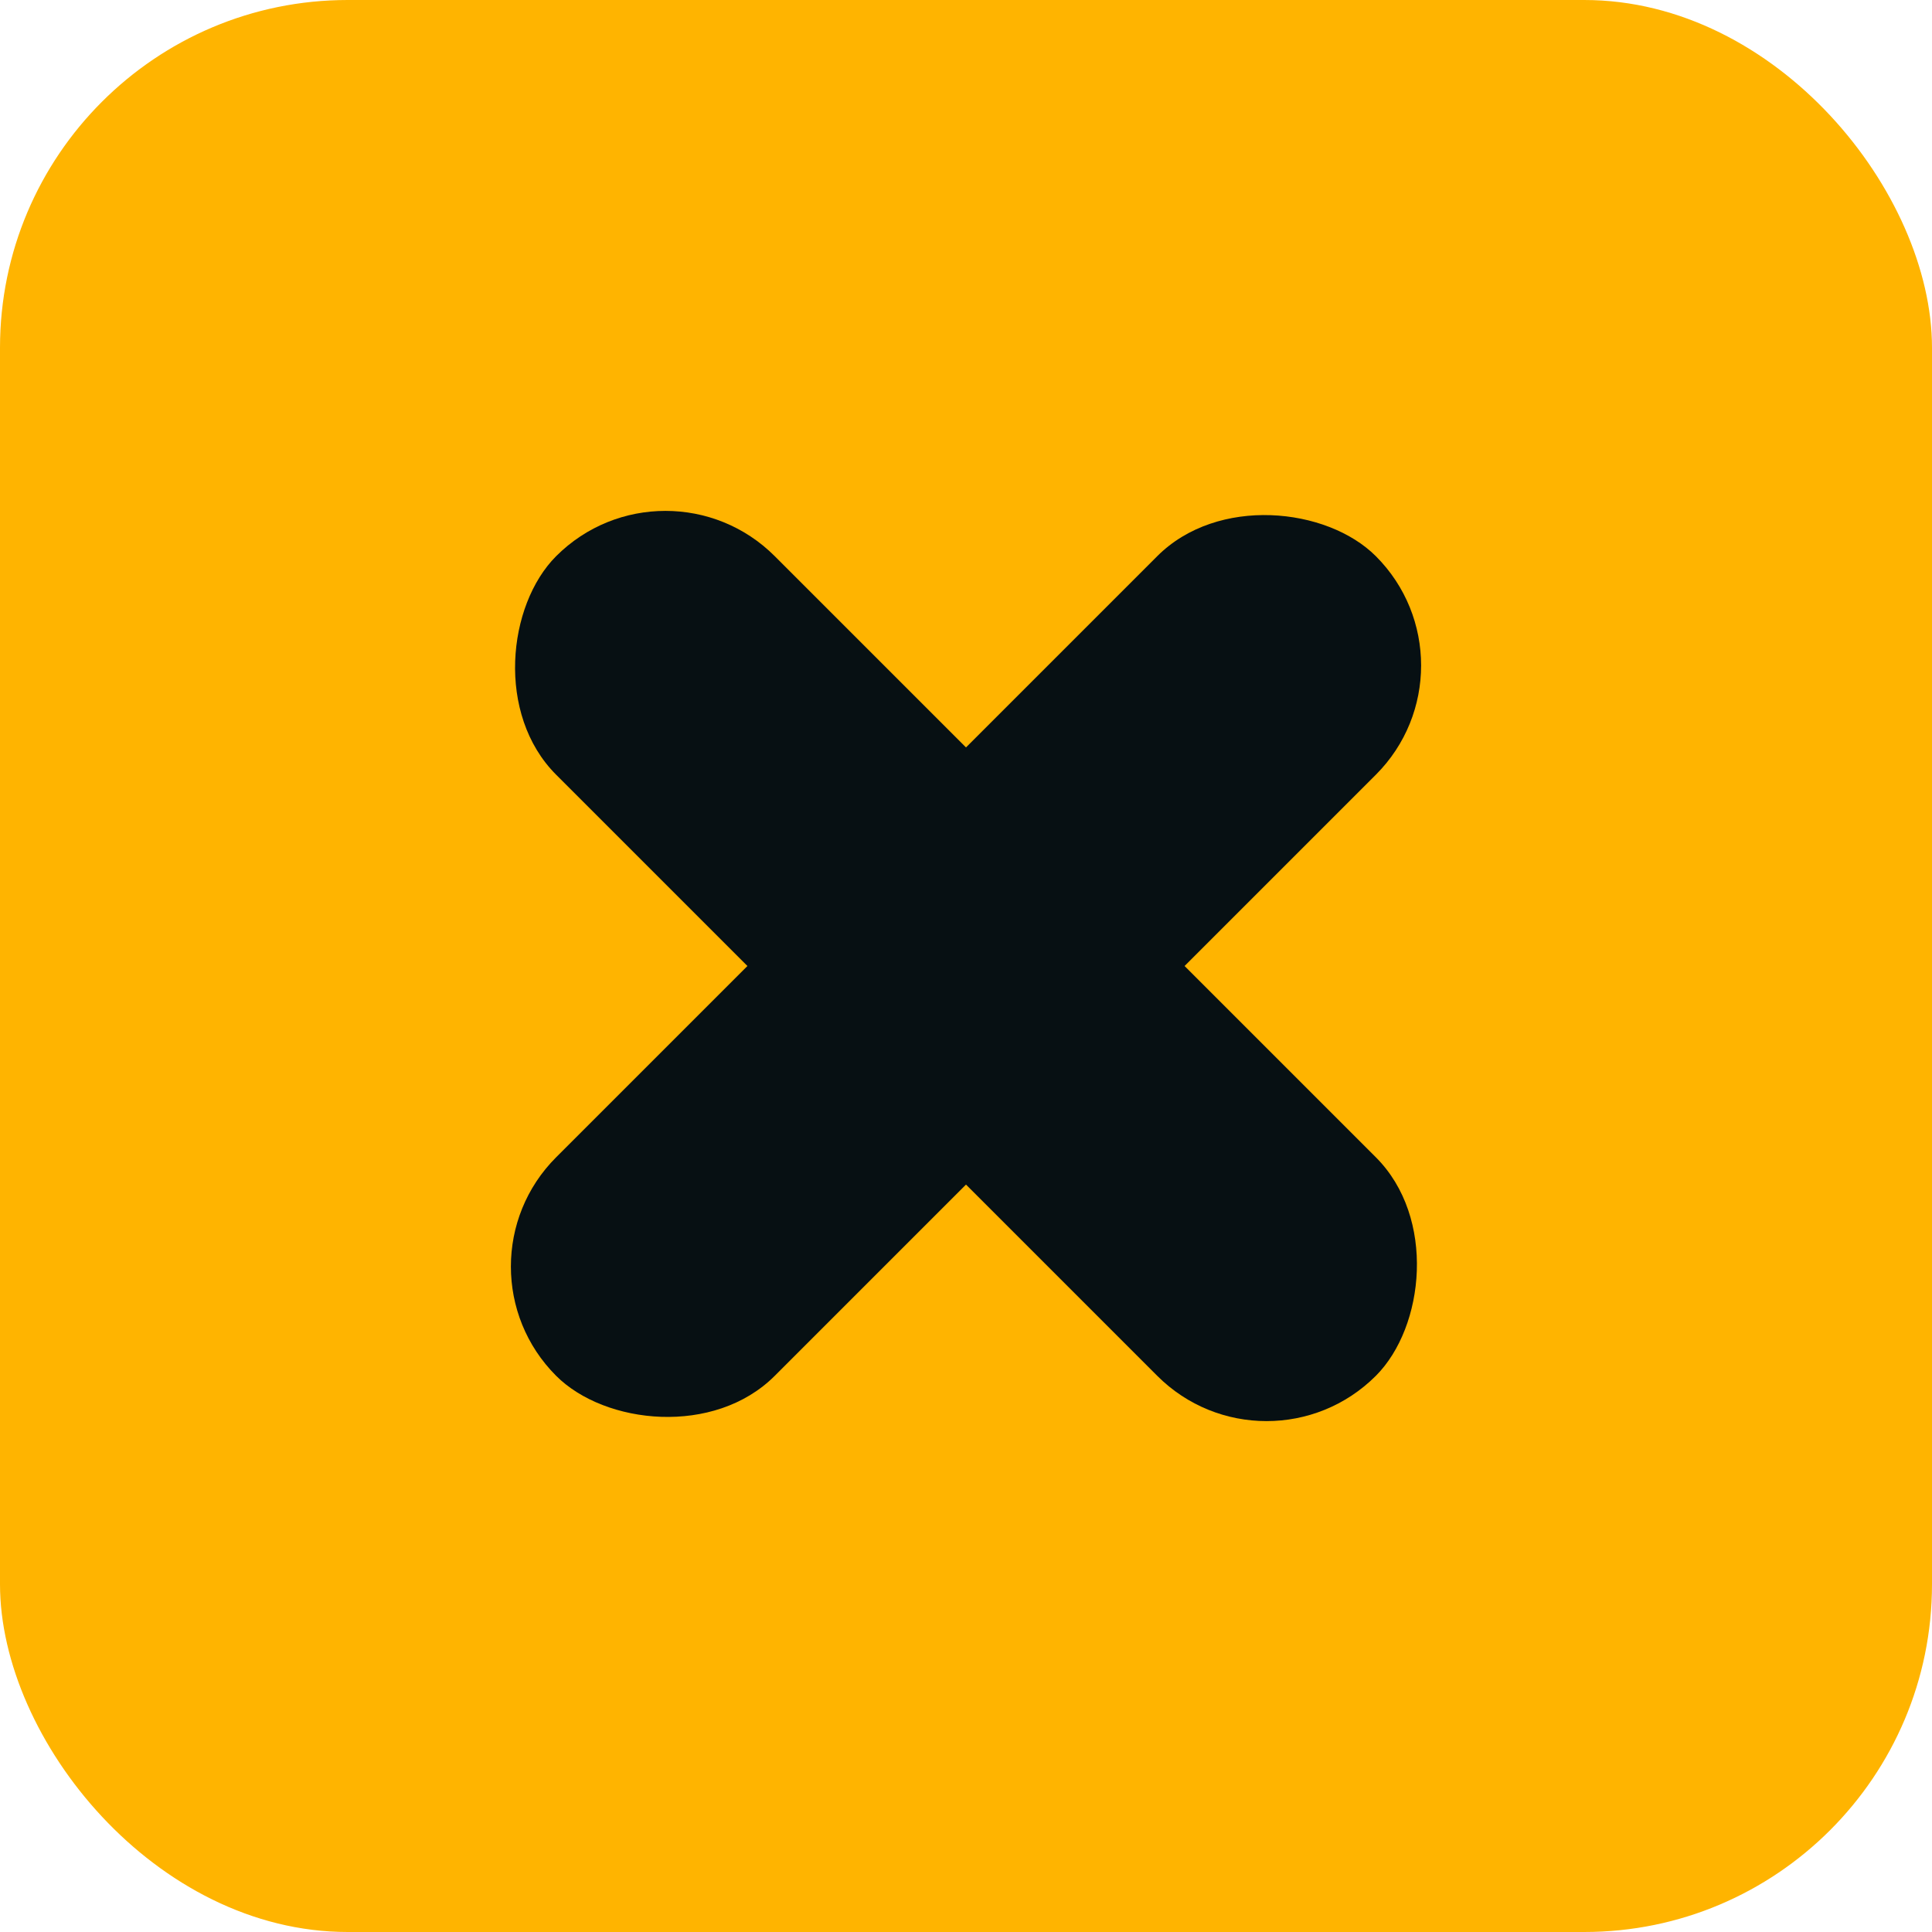
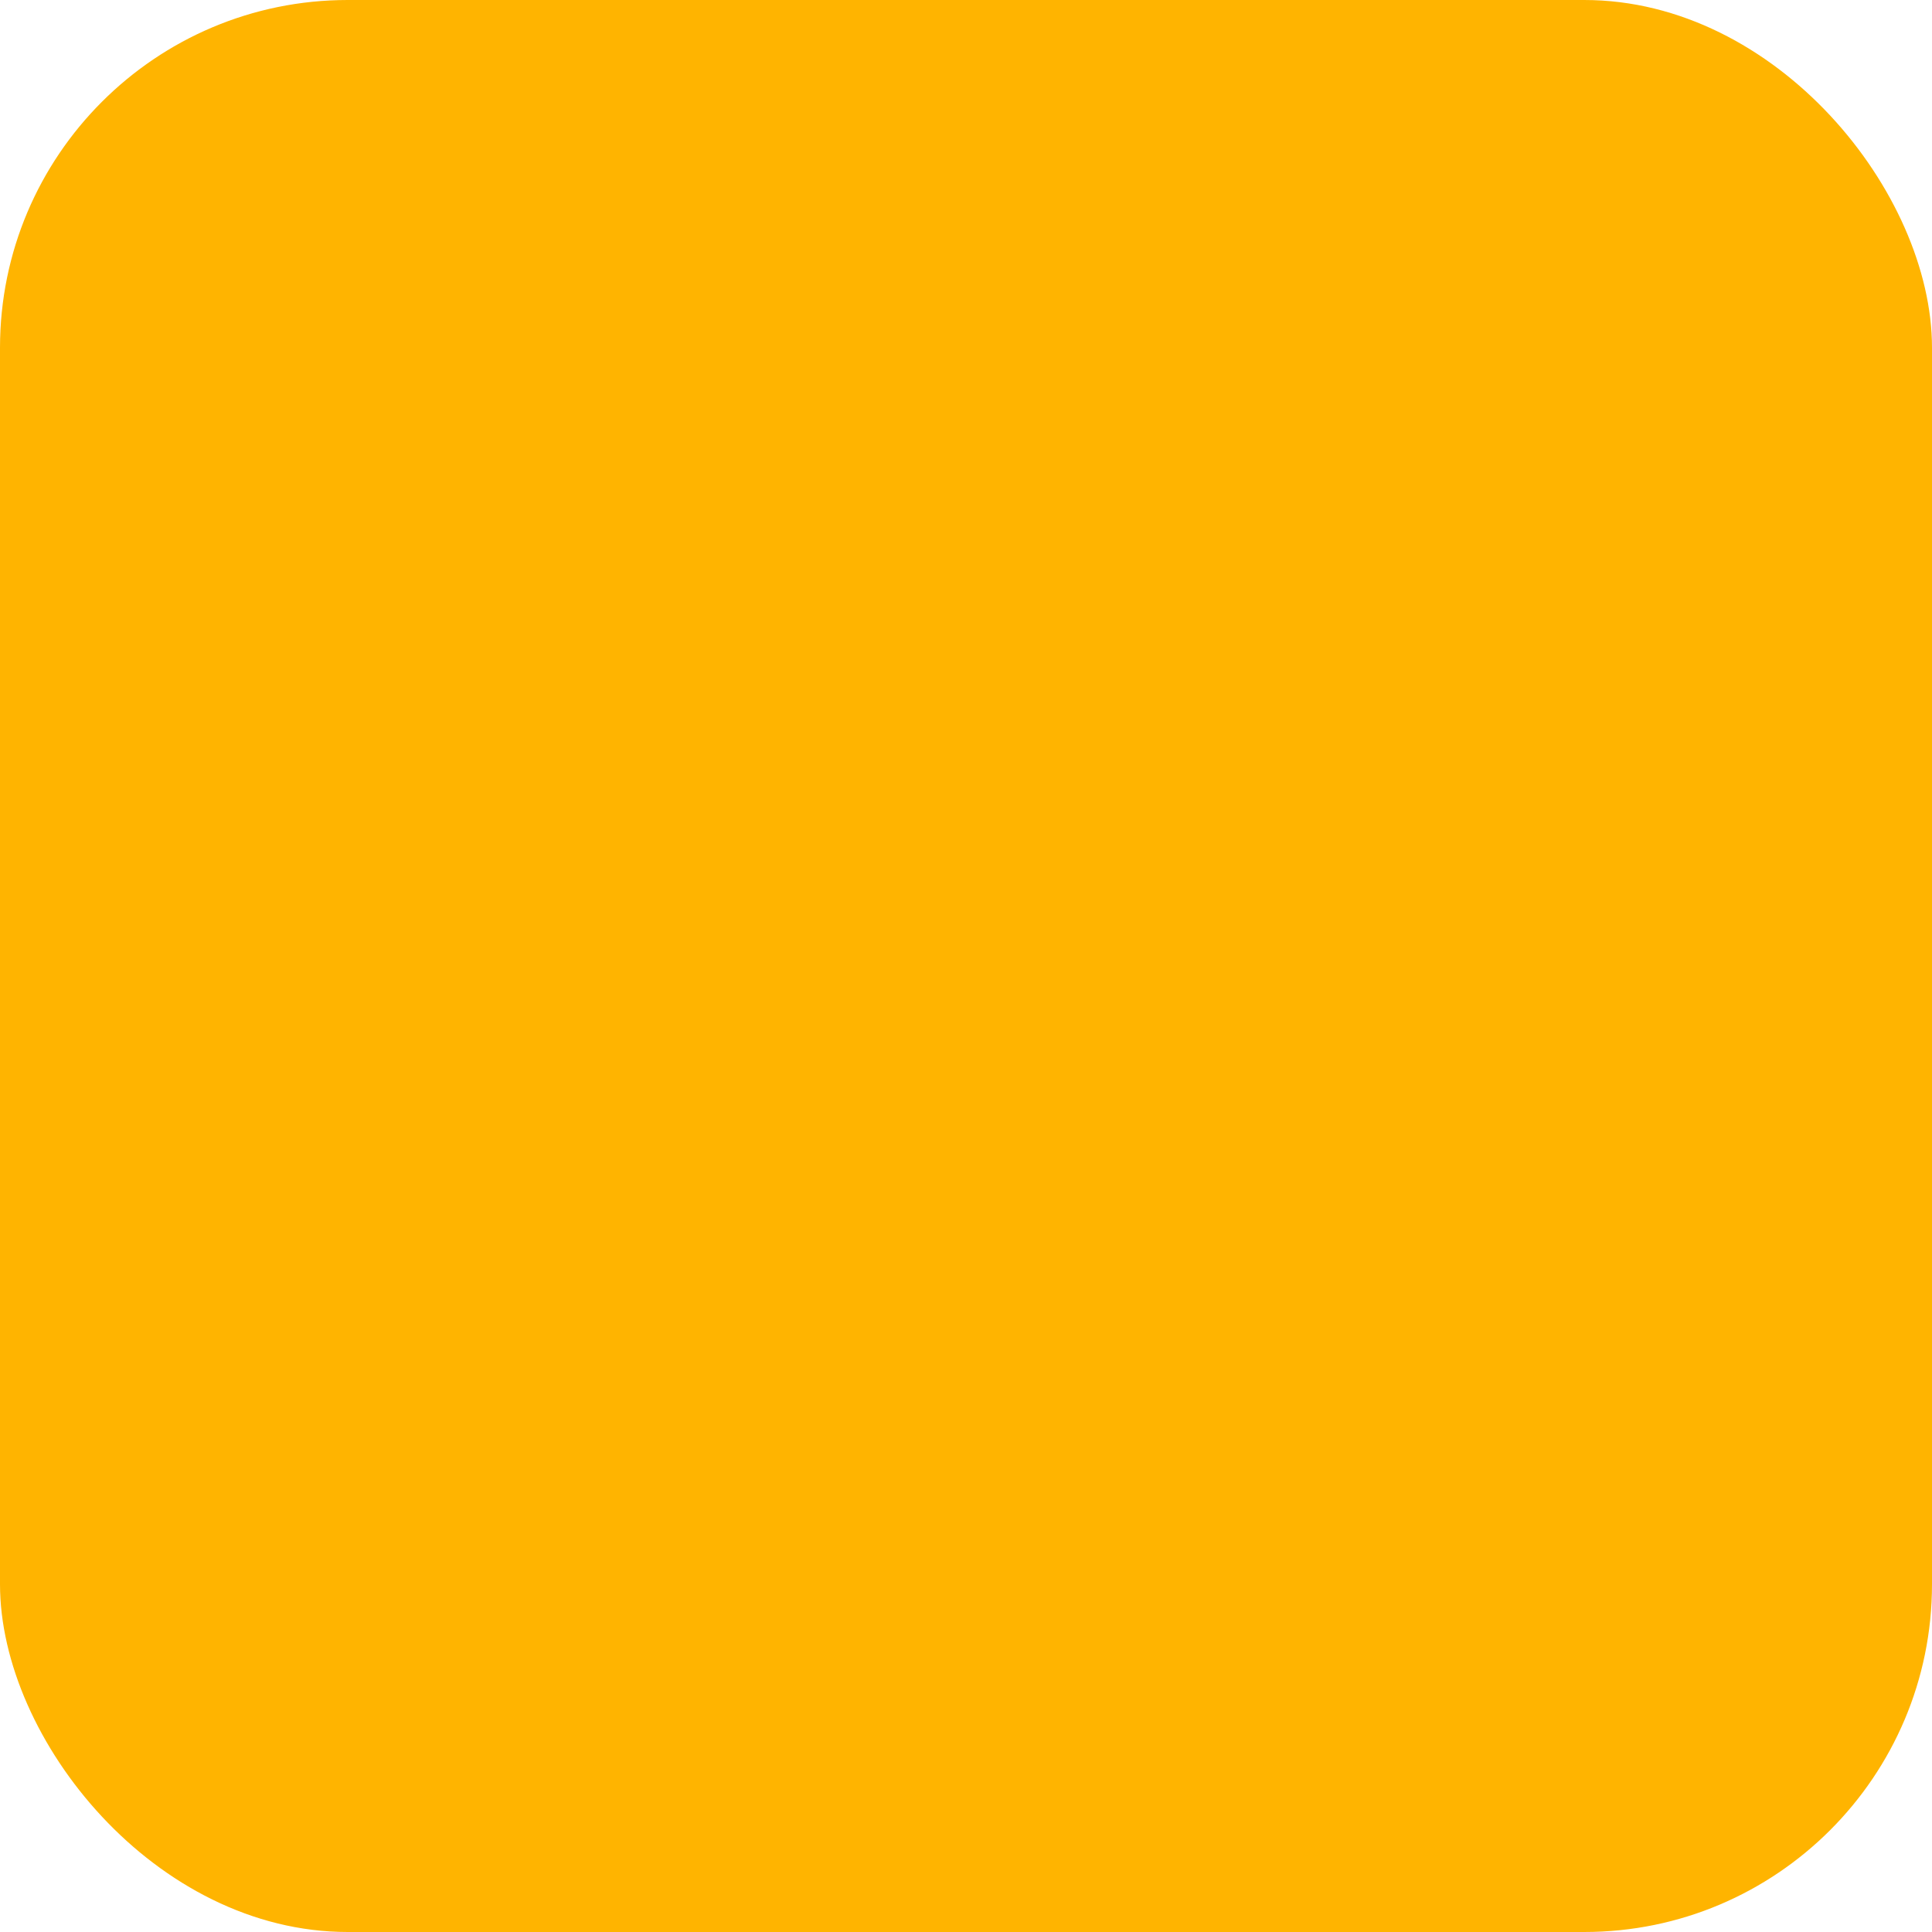
<svg xmlns="http://www.w3.org/2000/svg" viewBox="0 0 100 100" role="img" aria-label="Megan Sempre">
  <title>Megan Sempre</title>
  <rect width="100" height="100" rx="18" fill="#FFB400" />
  <g fill="#071013">
-     <rect x="20" y="42" width="60" height="16" rx="8" transform="rotate(45 50 50)" />
-     <rect x="20" y="42" width="60" height="16" rx="8" transform="rotate(-45 50 50)" />
-   </g>
+     </g>
</svg>